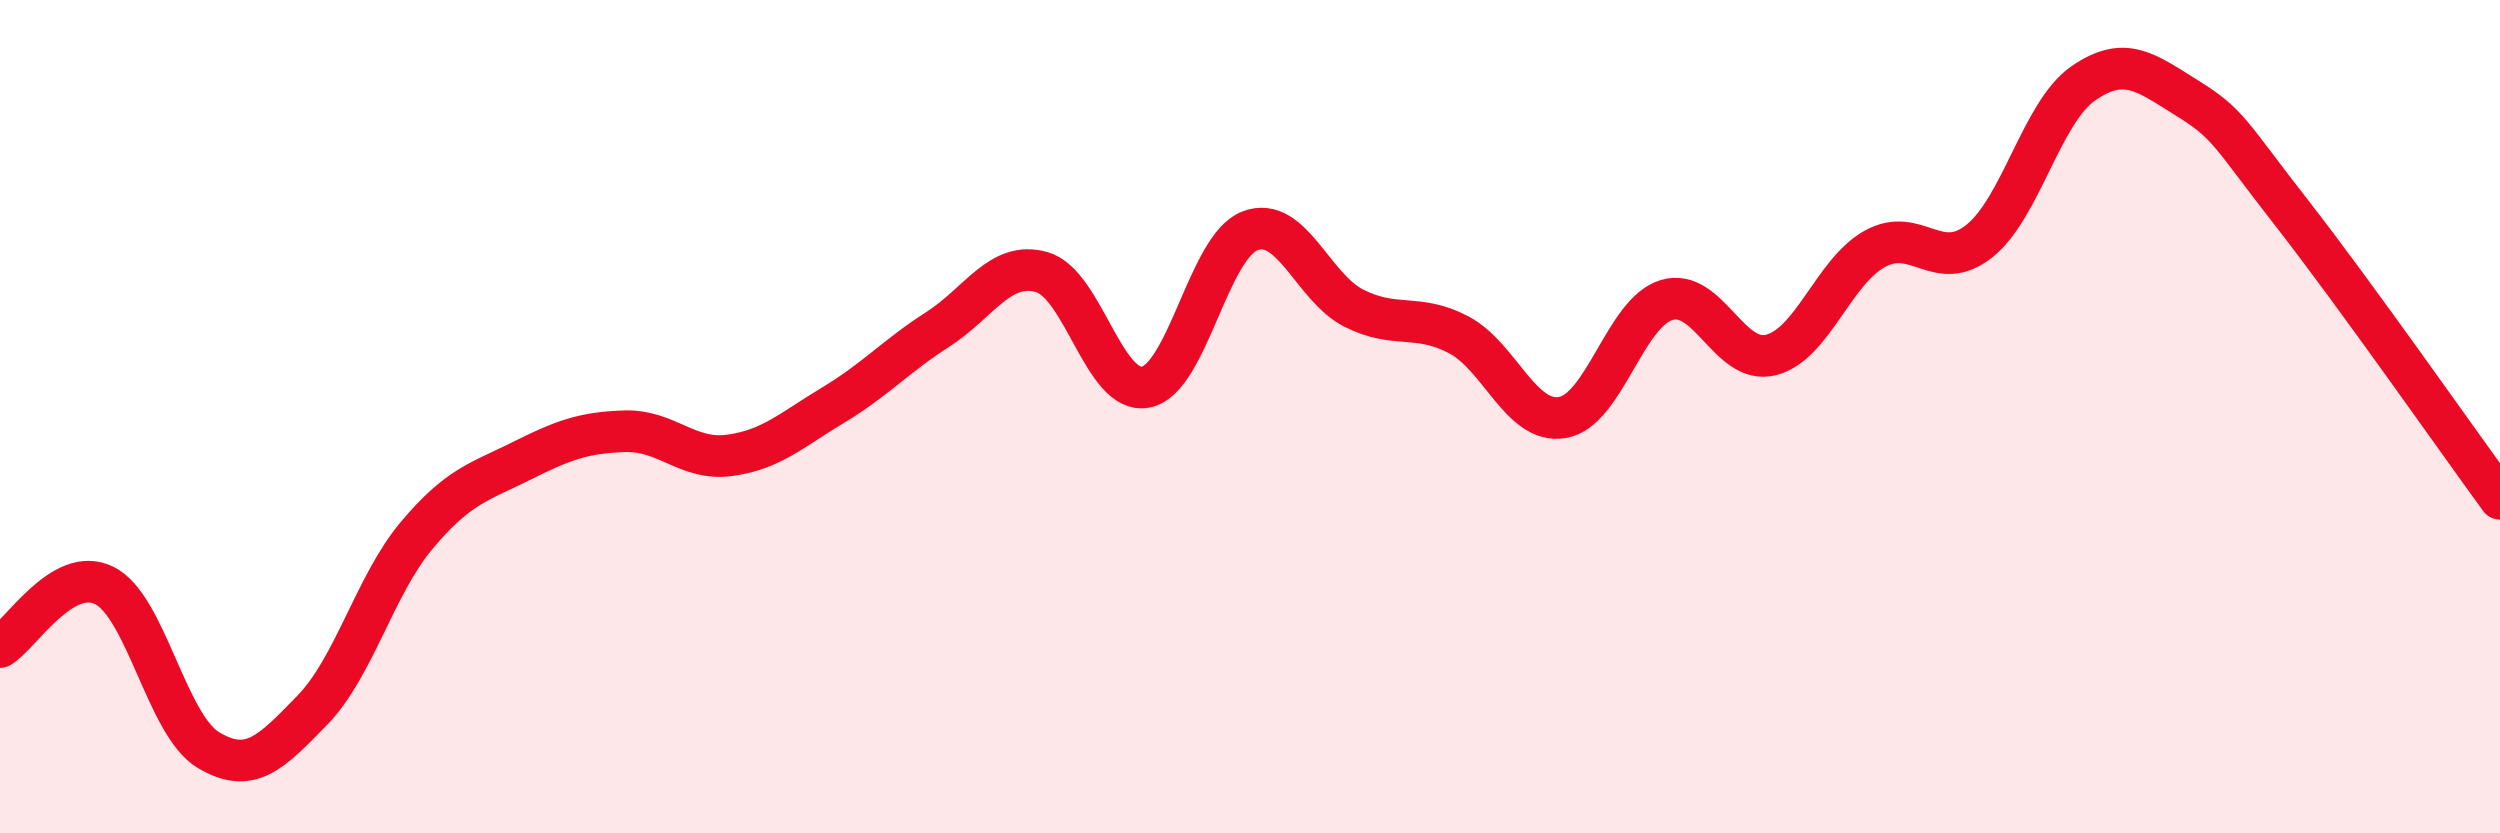
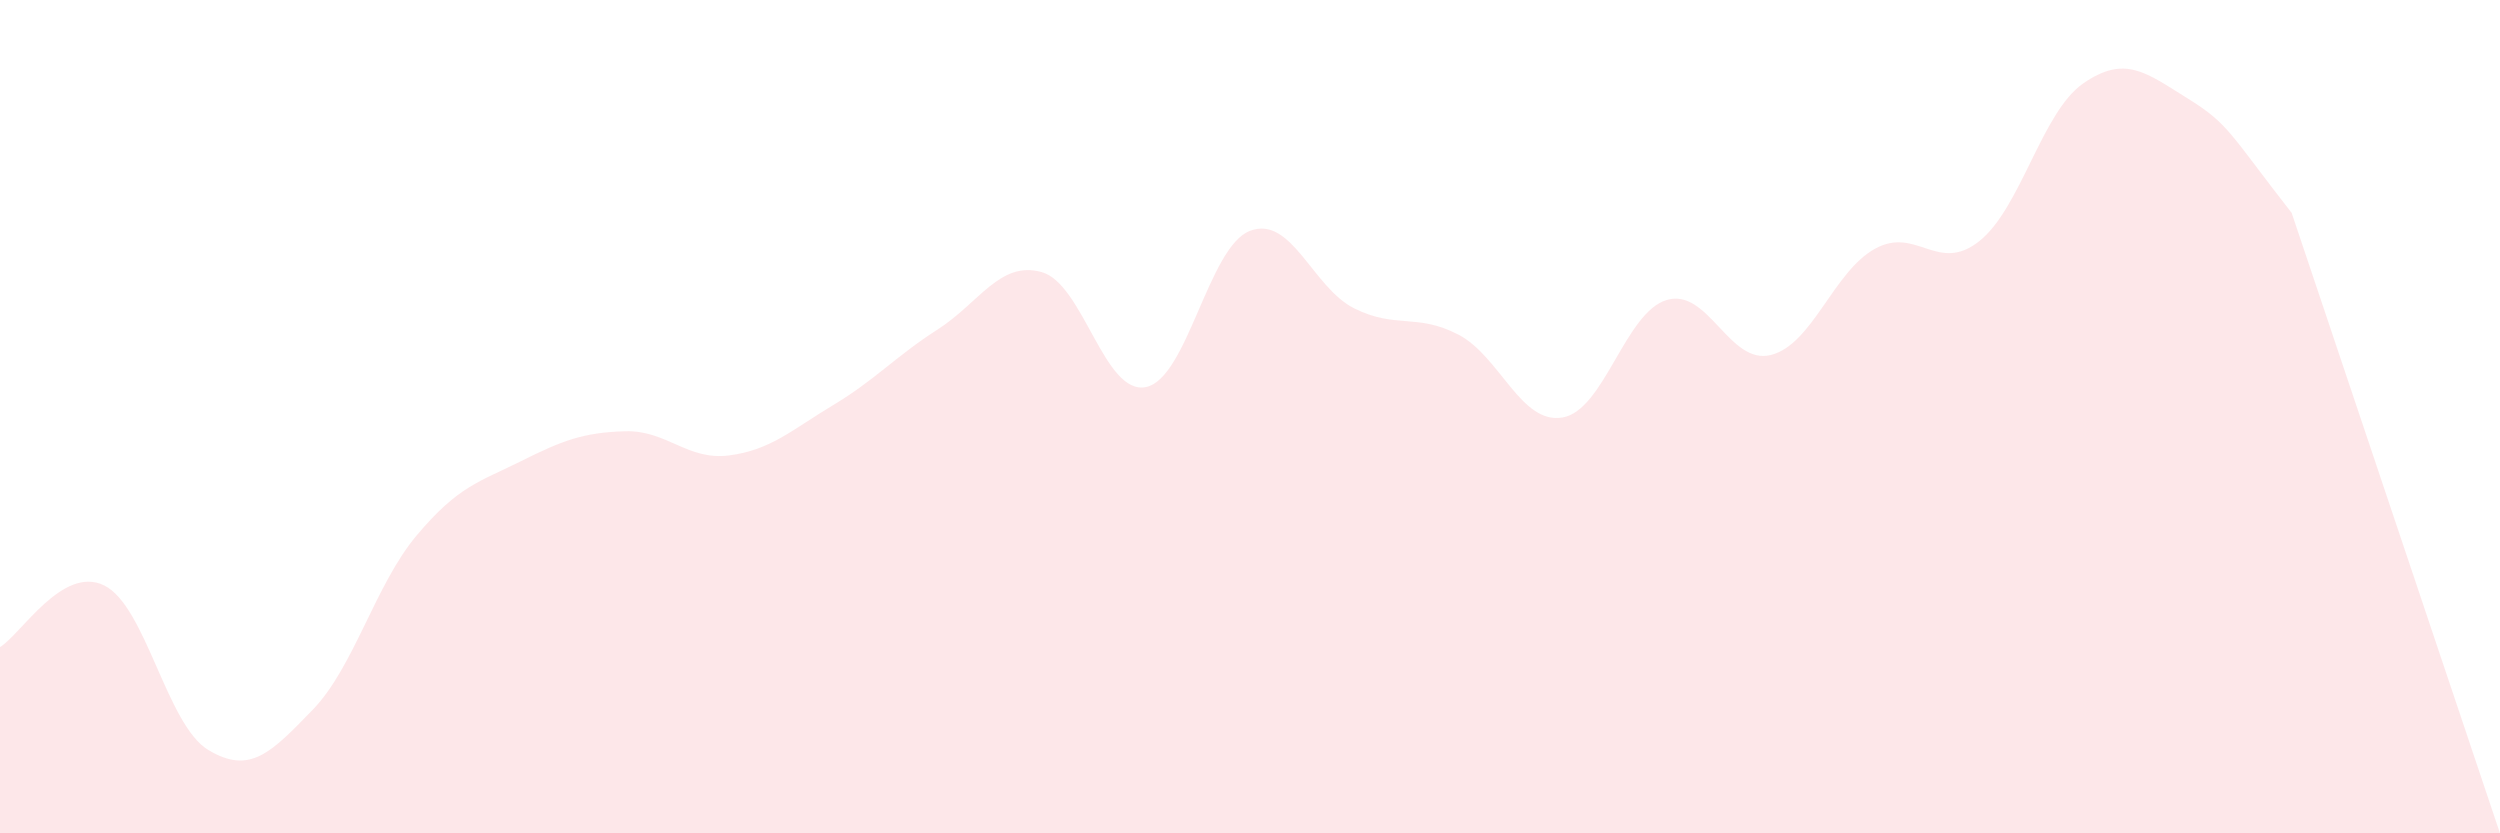
<svg xmlns="http://www.w3.org/2000/svg" width="60" height="20" viewBox="0 0 60 20">
-   <path d="M 0,15.53 C 0.5,15.23 1.5,13.56 2.5,14.05 C 3.5,14.54 4,17.4 5,18 C 6,18.6 6.5,18.07 7.5,17.04 C 8.5,16.01 9,14.04 10,12.85 C 11,11.66 11.5,11.57 12.5,11.07 C 13.5,10.57 14,10.38 15,10.35 C 16,10.32 16.5,11.06 17.5,10.93 C 18.5,10.8 19,10.32 20,9.72 C 21,9.12 21.5,8.55 22.5,7.91 C 23.5,7.27 24,6.25 25,6.53 C 26,6.81 26.5,9.49 27.5,9.29 C 28.5,9.09 29,5.92 30,5.54 C 31,5.16 31.5,6.9 32.5,7.4 C 33.5,7.9 34,7.51 35,8.03 C 36,8.55 36.5,10.19 37.5,10.02 C 38.5,9.85 39,7.5 40,7.2 C 41,6.9 41.5,8.77 42.5,8.52 C 43.5,8.27 44,6.52 45,5.97 C 46,5.42 46.5,6.58 47.5,5.79 C 48.5,5 49,2.69 50,2 C 51,1.31 51.5,1.74 52.5,2.36 C 53.5,2.98 53.5,3.19 55,5.11 C 56.5,7.03 59,10.6 60,11.97L60 20L0 20Z" fill="#EB0A25" opacity="0.1" stroke-linecap="round" stroke-linejoin="round" />
-   <path d="M 0,15.53 C 0.5,15.23 1.5,13.56 2.5,14.05 C 3.5,14.54 4,17.4 5,18 C 6,18.6 6.5,18.07 7.5,17.04 C 8.5,16.01 9,14.04 10,12.85 C 11,11.66 11.5,11.57 12.5,11.07 C 13.5,10.57 14,10.38 15,10.35 C 16,10.32 16.5,11.06 17.5,10.93 C 18.5,10.8 19,10.32 20,9.72 C 21,9.12 21.5,8.55 22.5,7.91 C 23.5,7.27 24,6.25 25,6.53 C 26,6.81 26.5,9.49 27.5,9.29 C 28.5,9.09 29,5.92 30,5.54 C 31,5.16 31.5,6.9 32.5,7.4 C 33.5,7.9 34,7.51 35,8.03 C 36,8.55 36.5,10.19 37.5,10.02 C 38.5,9.85 39,7.5 40,7.2 C 41,6.9 41.5,8.77 42.5,8.52 C 43.5,8.27 44,6.52 45,5.97 C 46,5.42 46.5,6.58 47.5,5.79 C 48.5,5 49,2.69 50,2 C 51,1.31 51.5,1.74 52.5,2.36 C 53.5,2.98 53.5,3.19 55,5.11 C 56.5,7.03 59,10.6 60,11.97" stroke="#EB0A25" stroke-width="1" fill="none" stroke-linecap="round" stroke-linejoin="round" />
+   <path d="M 0,15.53 C 0.5,15.23 1.5,13.56 2.5,14.05 C 3.5,14.54 4,17.4 5,18 C 6,18.6 6.5,18.07 7.5,17.04 C 8.5,16.01 9,14.04 10,12.85 C 11,11.66 11.5,11.57 12.5,11.07 C 13.5,10.57 14,10.38 15,10.35 C 16,10.32 16.5,11.06 17.5,10.93 C 18.5,10.8 19,10.32 20,9.72 C 21,9.12 21.5,8.55 22.5,7.91 C 23.5,7.27 24,6.25 25,6.53 C 26,6.81 26.5,9.49 27.5,9.29 C 28.5,9.09 29,5.92 30,5.54 C 31,5.16 31.5,6.9 32.5,7.4 C 33.5,7.9 34,7.51 35,8.03 C 36,8.55 36.5,10.19 37.5,10.02 C 38.5,9.85 39,7.5 40,7.2 C 41,6.9 41.5,8.77 42.5,8.52 C 43.5,8.27 44,6.52 45,5.97 C 46,5.42 46.5,6.58 47.5,5.79 C 48.5,5 49,2.69 50,2 C 51,1.31 51.5,1.74 52.5,2.36 C 53.5,2.98 53.5,3.19 55,5.11 L60 20L0 20Z" fill="#EB0A25" opacity="0.1" stroke-linecap="round" stroke-linejoin="round" />
</svg>